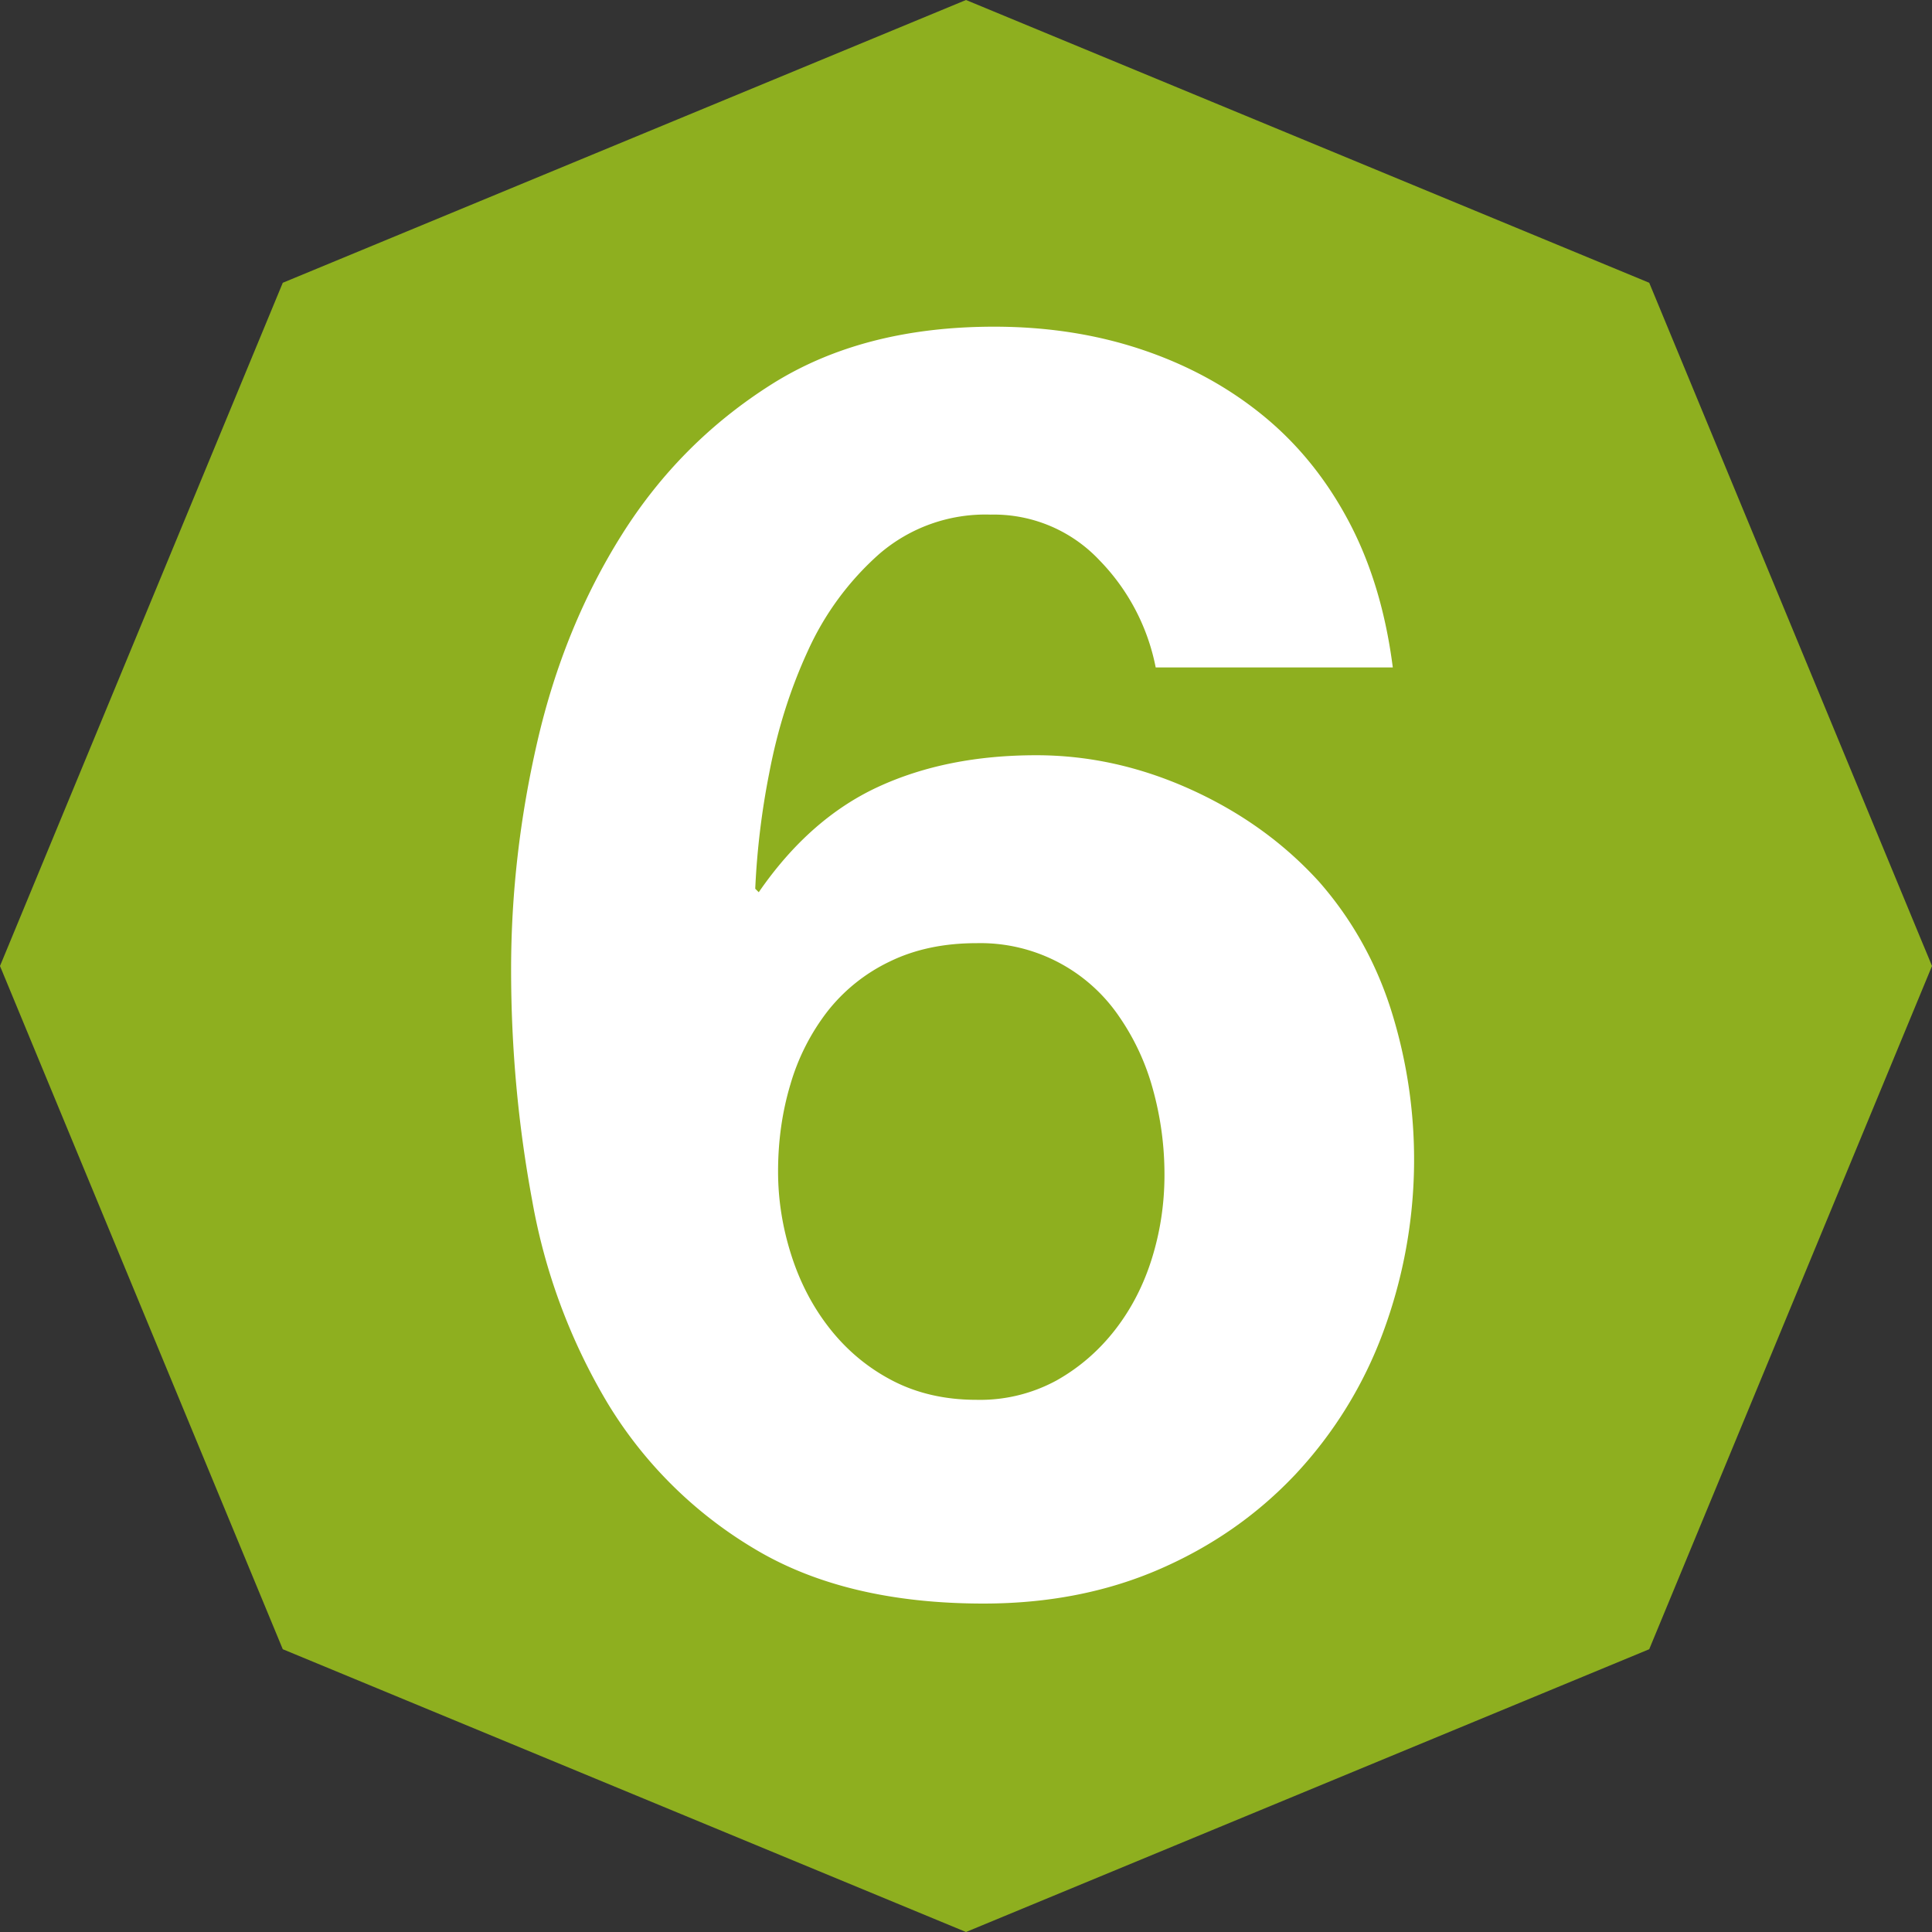
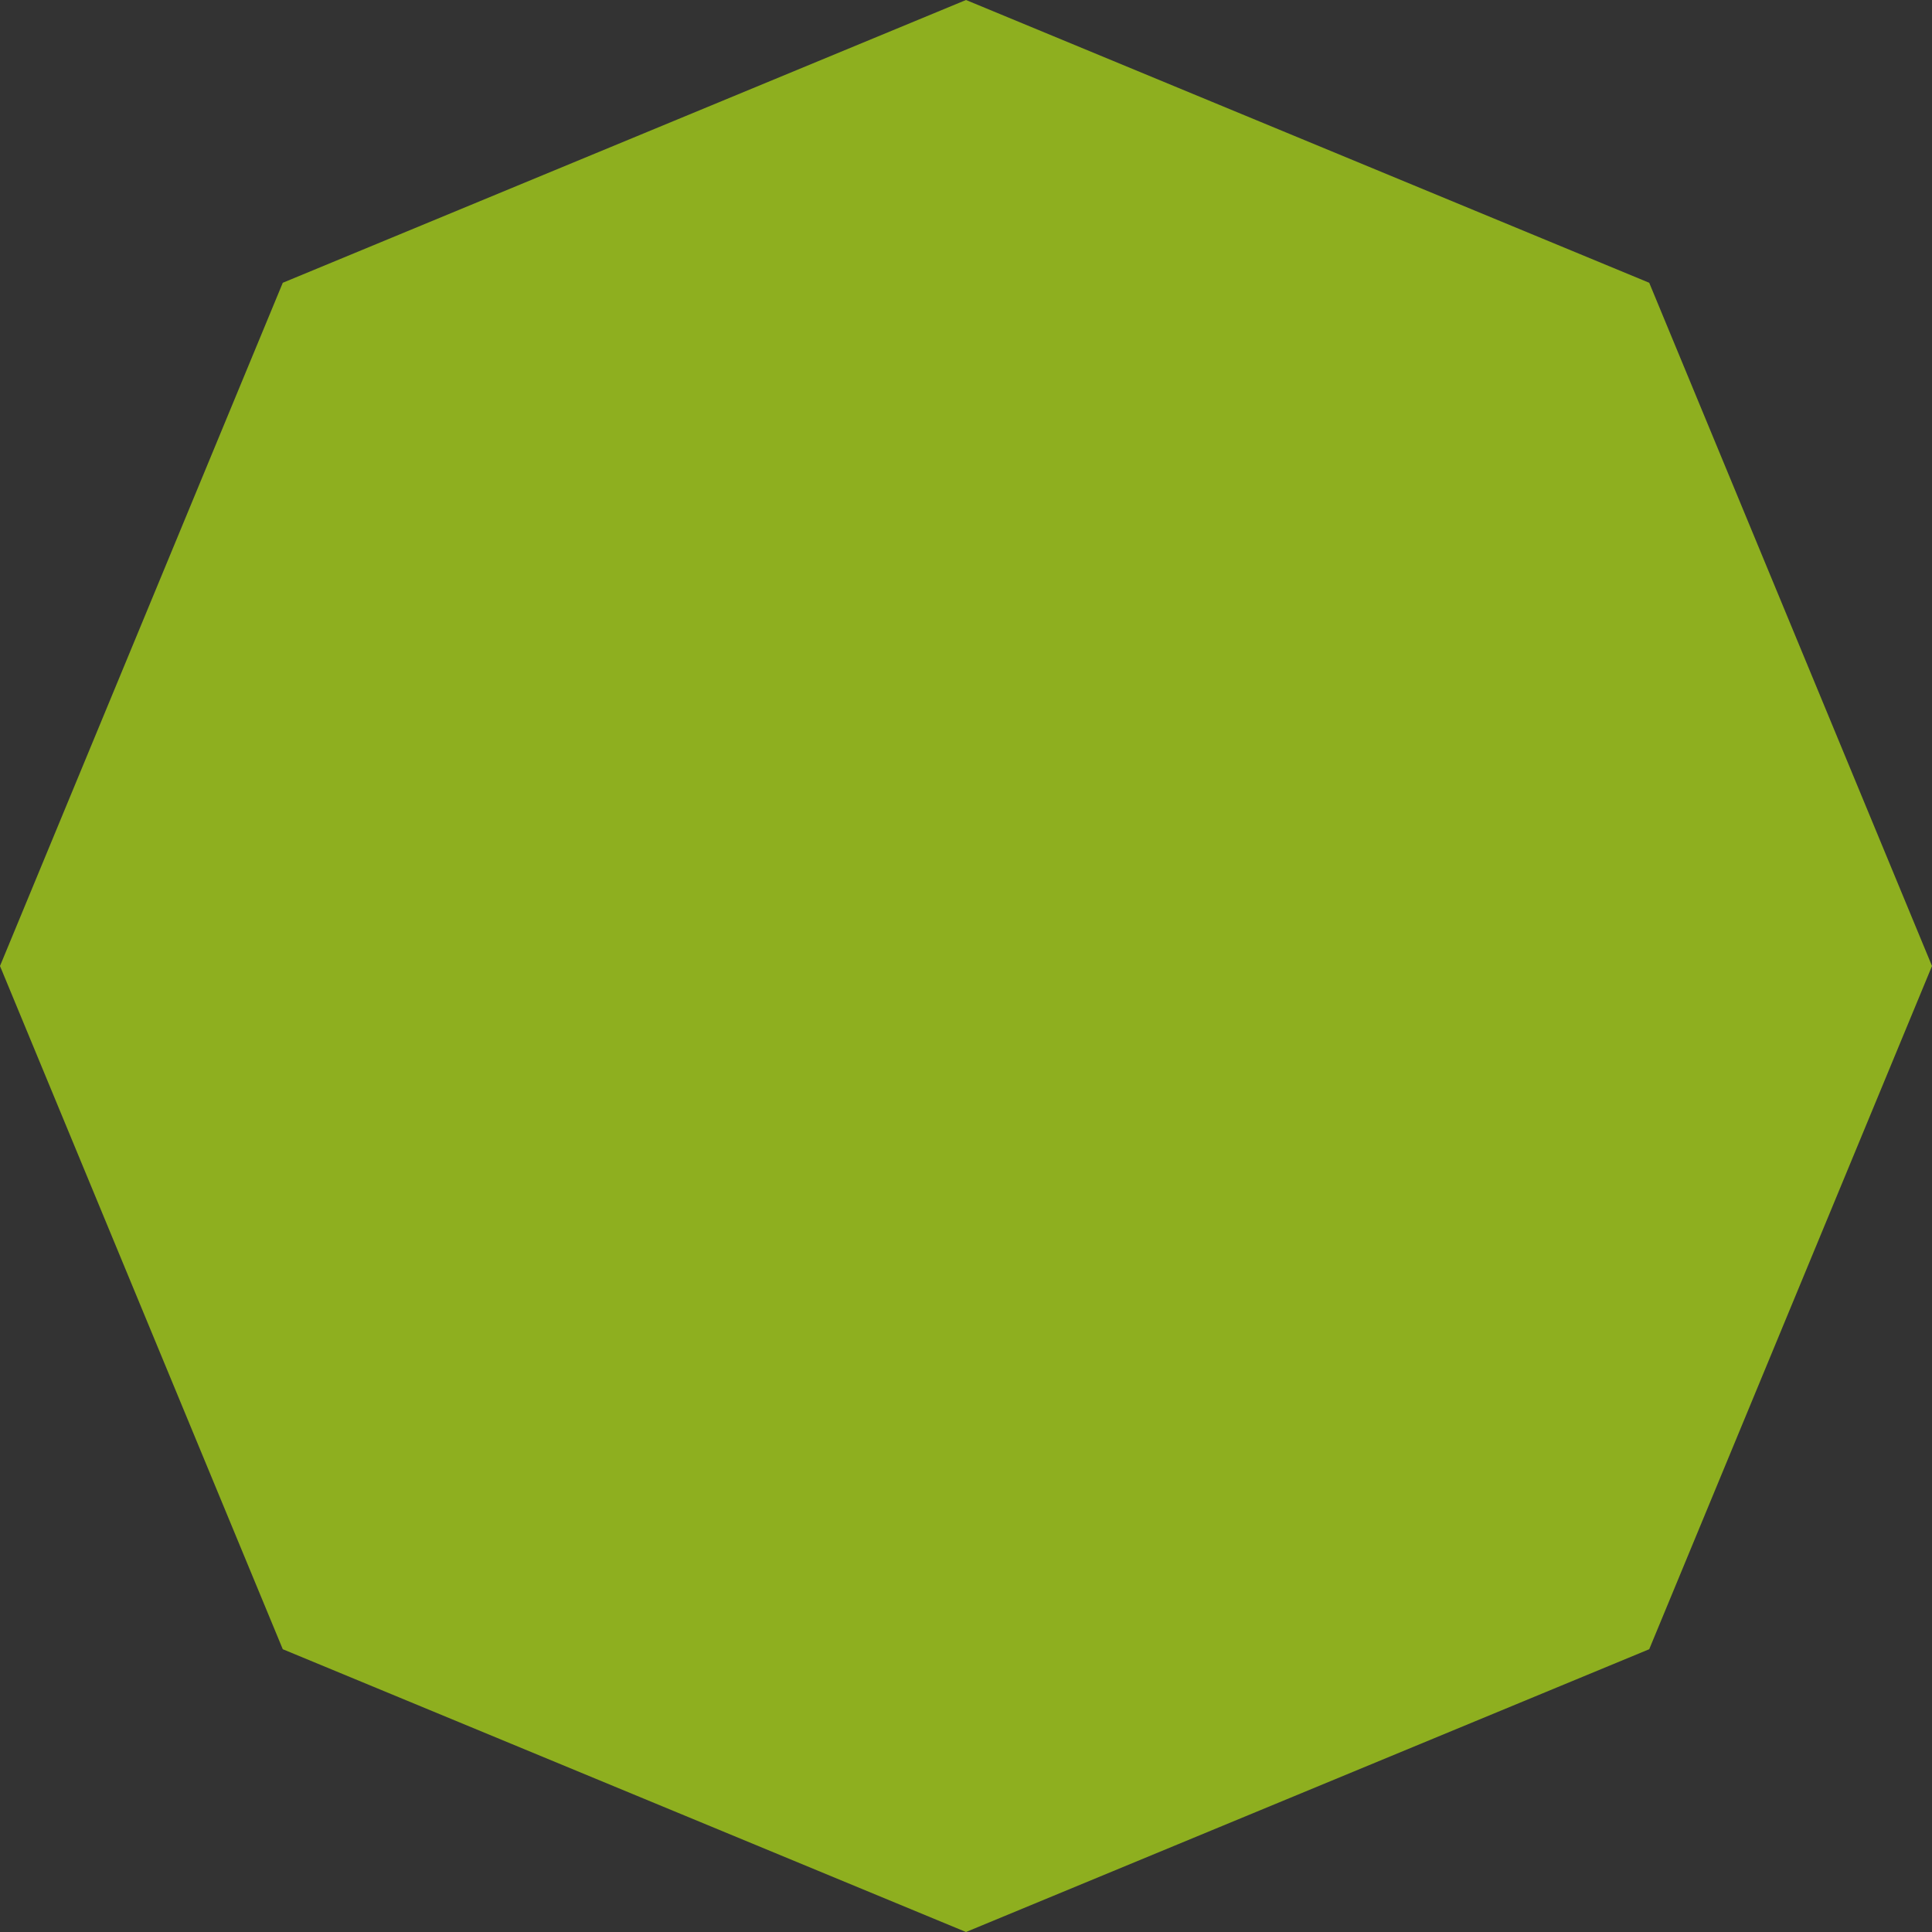
<svg xmlns="http://www.w3.org/2000/svg" width="11" height="11" viewBox="0 0 11 11">
  <rect x="0" y="0" width="11" height="11" fill="#333333" stroke="none" />
  <g fill="none" fill-rule="evenodd">
    <path fill="#8EAF1F" d="M5.5 0l3.89 1.61L11 5.5 9.39 9.39 5.5 11 1.61 9.39 0 5.5l1.61-3.89z" />
-     <path fill="#FFF" d="M5.56 5.37c-.187 0-.352.035-.495.105a.996.996 0 0 0-.355.285 1.25 1.25 0 0 0-.21.415c-.047.157-.07.322-.07.495 0 .16.025.318.075.475.05.157.123.297.22.42s.215.222.355.295c.14.073.3.11.48.11a.91.91 0 0 0 .455-.11c.13-.073.242-.17.335-.29.093-.12.163-.257.21-.41.047-.153.07-.31.07-.47a1.81 1.81 0 0 0-.065-.485 1.35 1.35 0 0 0-.195-.42.955.955 0 0 0-.81-.415zM6.58 3.8a1.204 1.204 0 0 0-.32-.61.825.825 0 0 0-.62-.26.925.925 0 0 0-.635.225 1.64 1.64 0 0 0-.405.55c-.1.217-.173.448-.22.695a4.413 4.413 0 0 0-.08.66l.02.02c.193-.28.42-.48.68-.6.26-.12.56-.18.9-.18.3 0 .593.065.88.195.287.13.53.305.73.525.187.213.323.457.41.73a2.83 2.83 0 0 1-.045 1.835 2.4 2.4 0 0 1-.5.81c-.217.23-.475.41-.775.54-.3.13-.633.195-1 .195-.527 0-.963-.105-1.31-.315a2.427 2.427 0 0 1-.83-.825 3.4 3.4 0 0 1-.43-1.155c-.08-.43-.12-.868-.12-1.315 0-.433.05-.867.15-1.3.1-.433.26-.825.48-1.175.22-.35.503-.635.85-.855.347-.22.77-.33 1.27-.33.3 0 .58.043.84.13.26.087.49.212.69.375.2.163.363.365.49.605s.21.517.25.83H6.58z" />
  </g>
</svg>